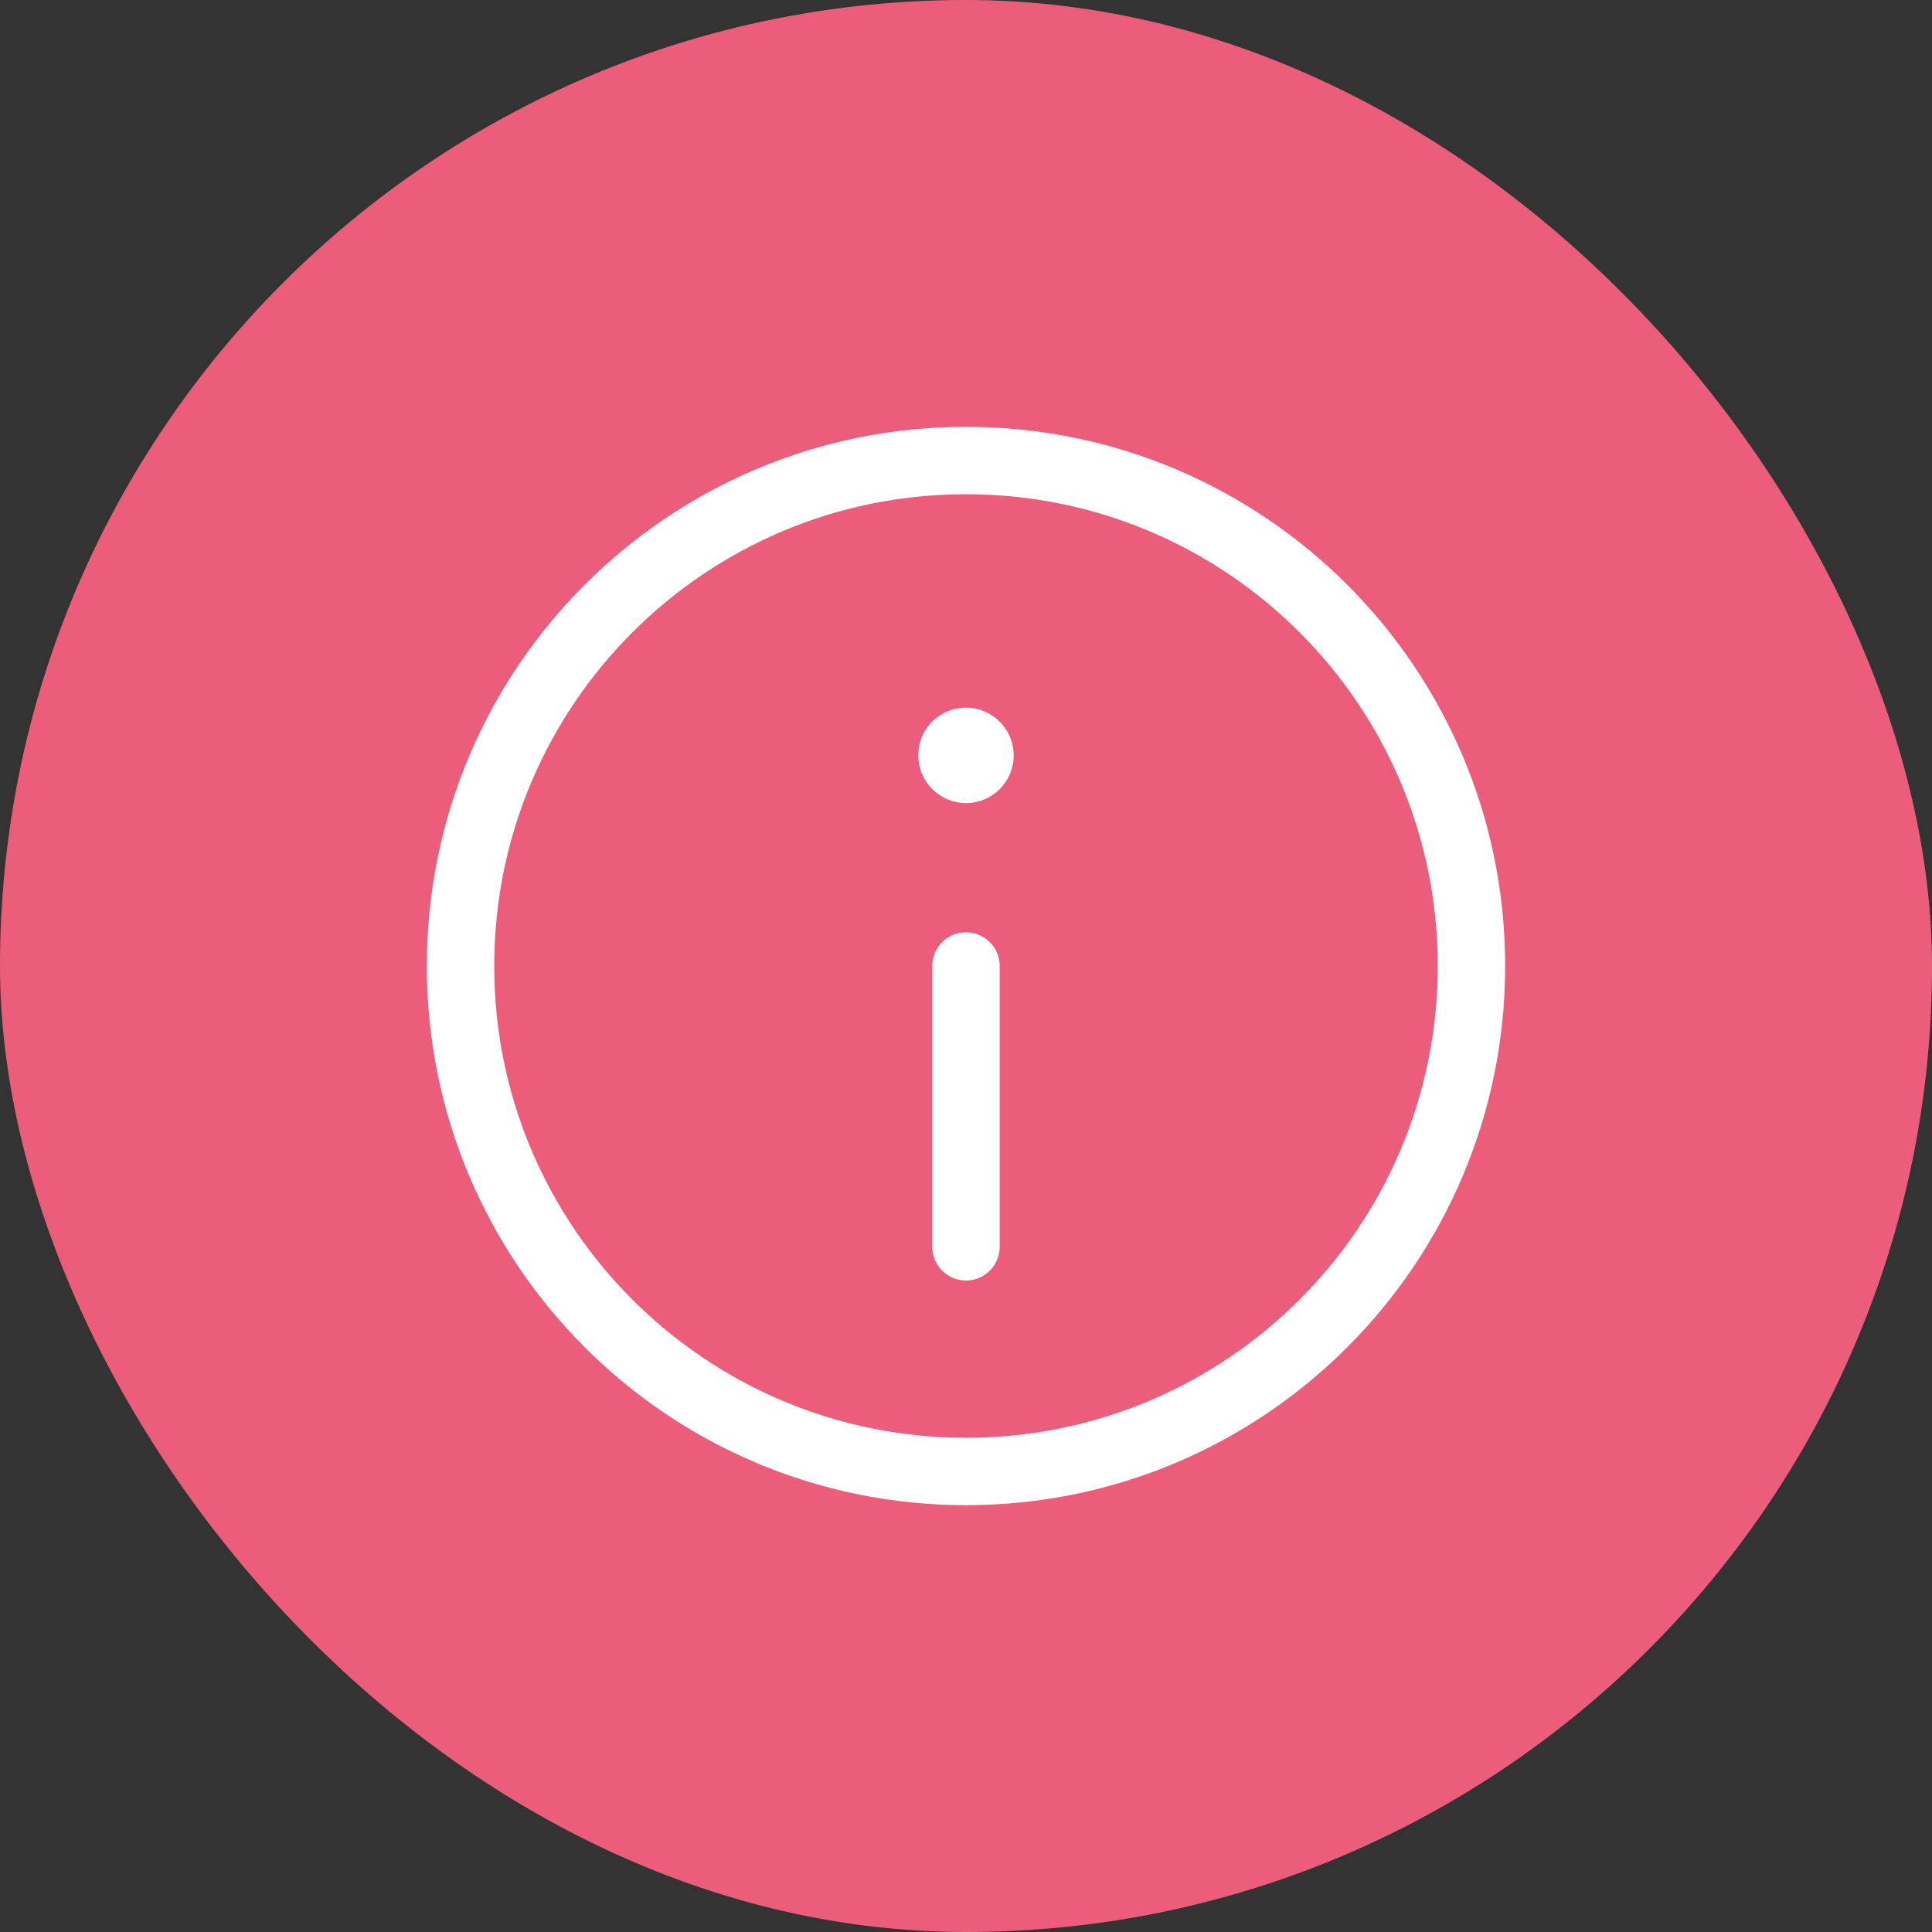
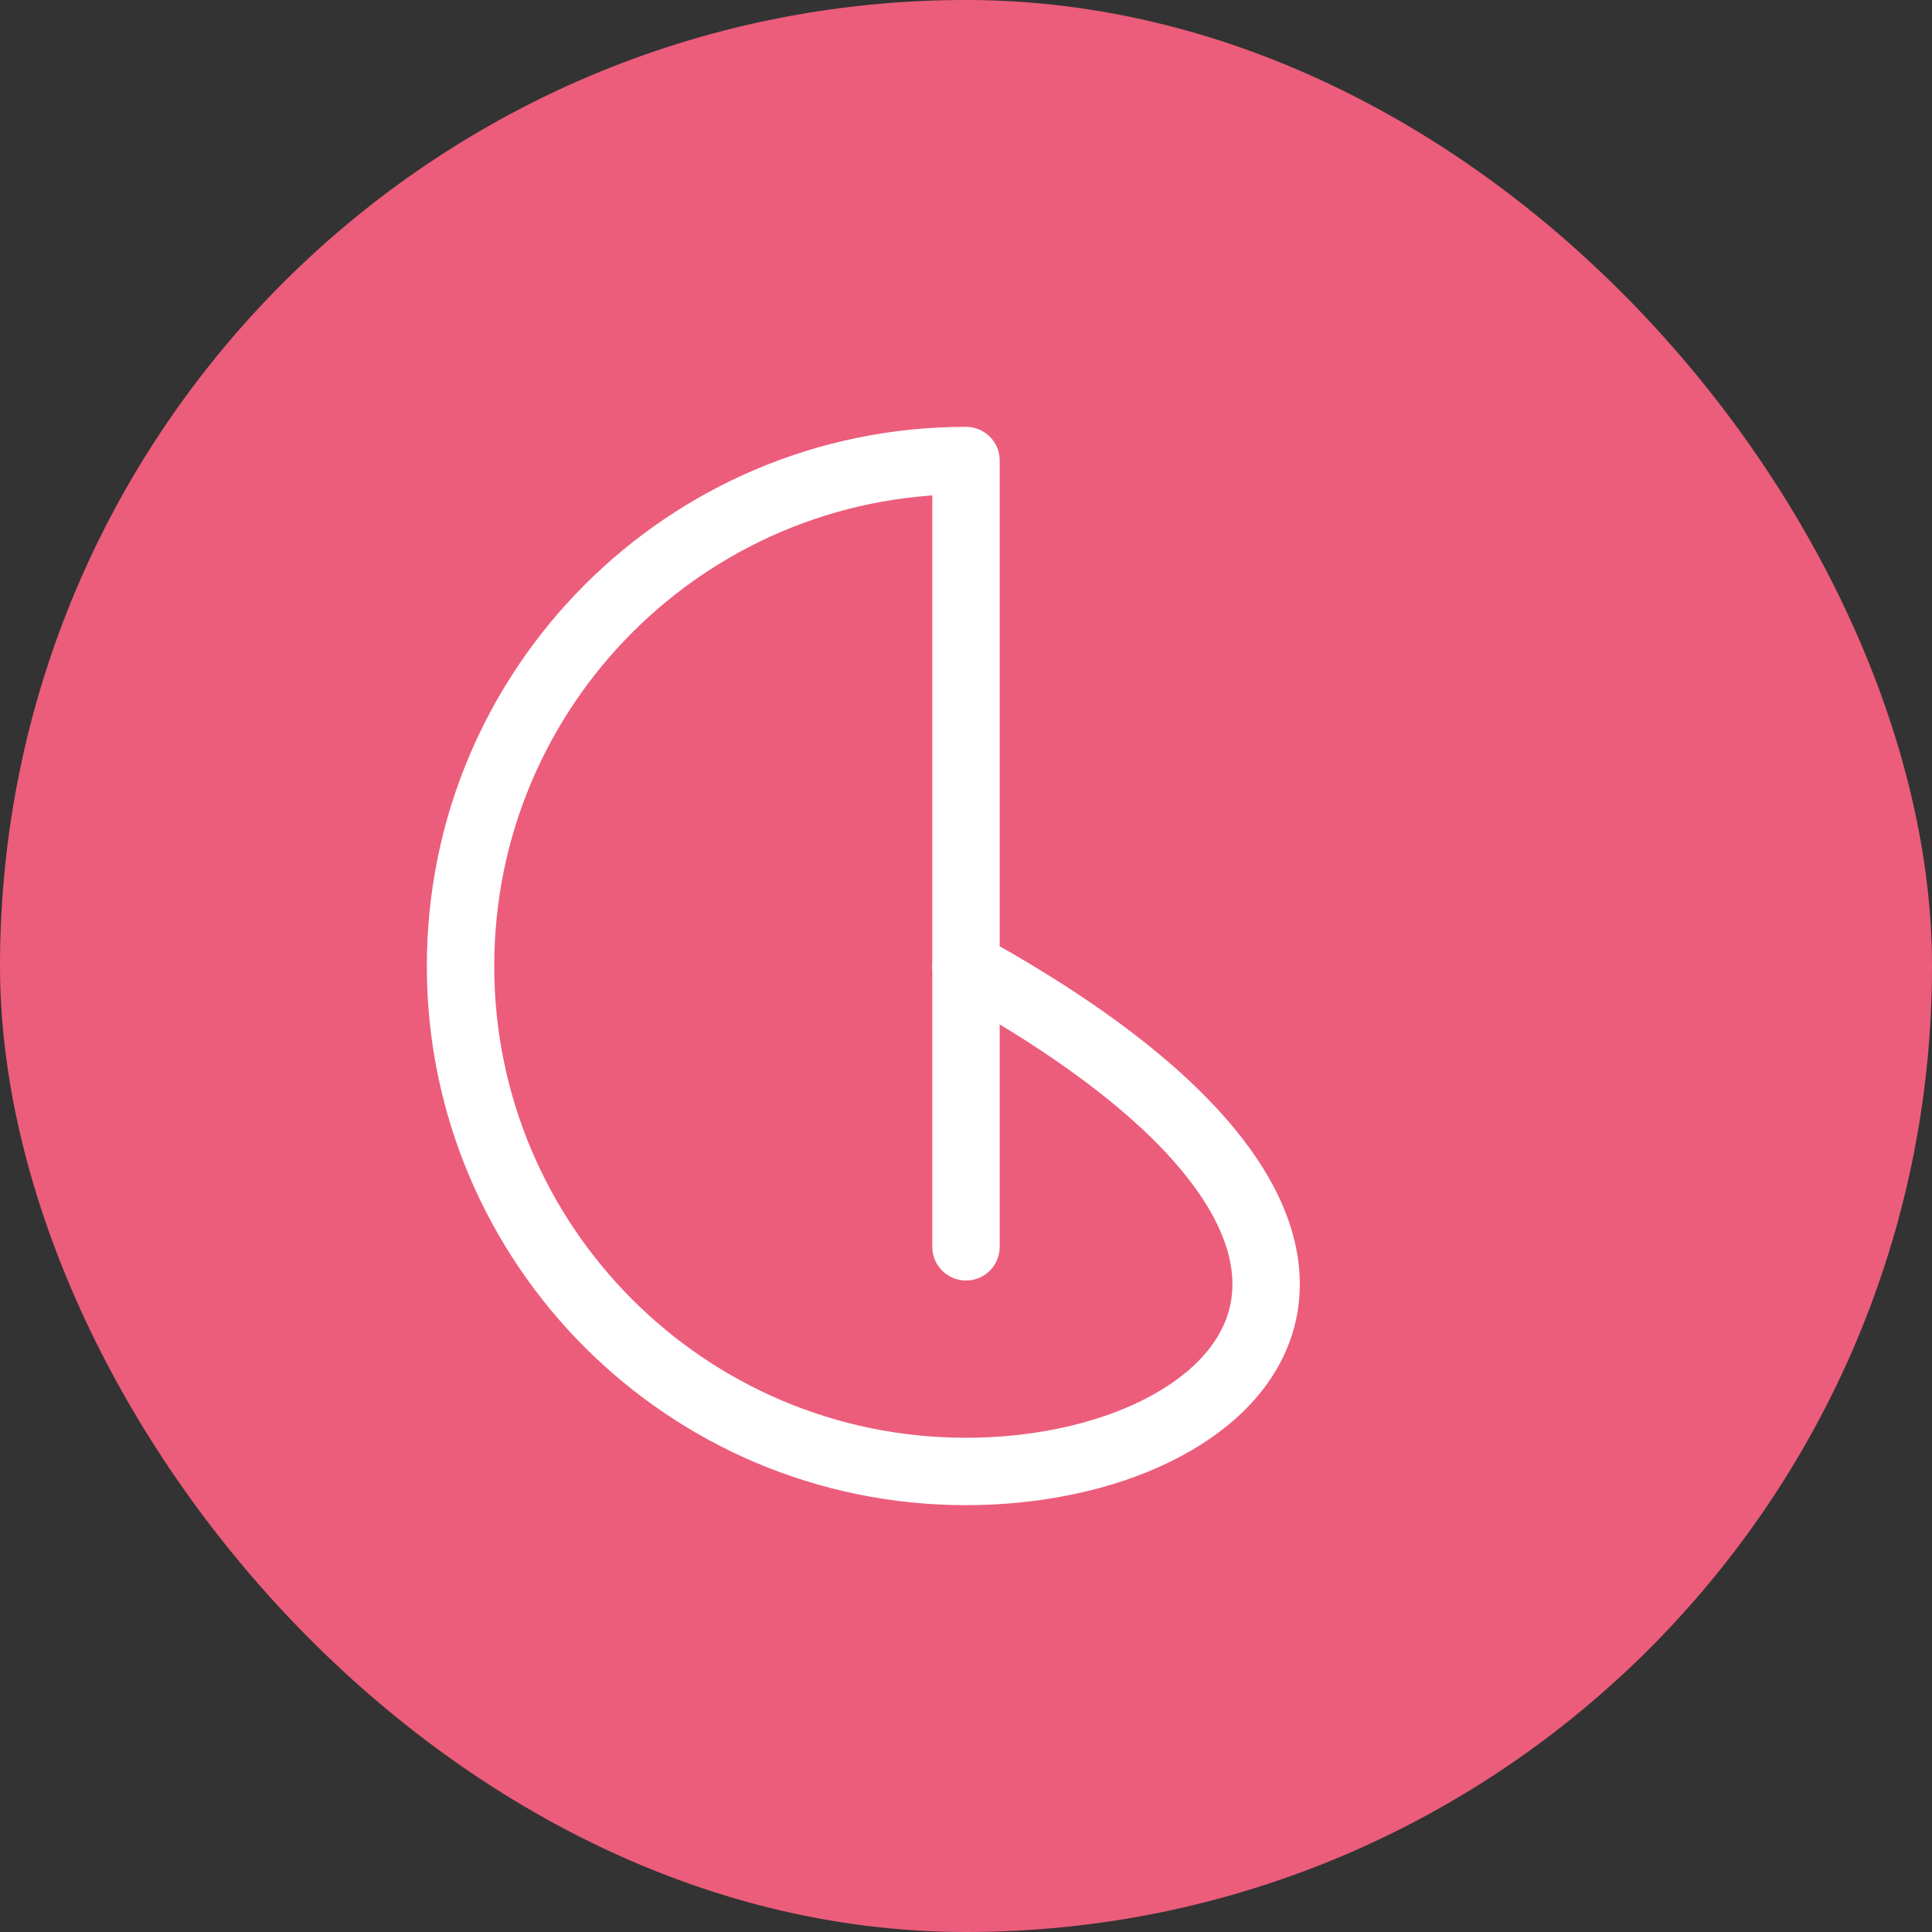
<svg xmlns="http://www.w3.org/2000/svg" width="43" height="43" viewBox="0 0 43 43" fill="none">
  <rect x="0" y="0" width="43" height="43" fill="#333333" stroke="none" />
  <rect width="43" height="43" rx="21.5" fill="#EC5D7B" />
-   <path d="M21.499 16.5C21.326 16.5 21.186 16.64 21.188 16.812C21.188 16.985 21.328 17.125 21.5 17.125C21.672 17.125 21.812 16.985 21.812 16.812C21.812 16.64 21.672 16.5 21.499 16.5" stroke="white" stroke-width="1.5" stroke-linecap="round" stroke-linejoin="round" />
-   <path fill-rule="evenodd" clip-rule="evenodd" d="M21.5 32.75V32.75C15.286 32.75 10.25 27.714 10.25 21.5V21.5C10.25 15.286 15.286 10.25 21.5 10.25V10.25C27.714 10.25 32.75 15.286 32.75 21.5V21.5C32.75 27.714 27.714 32.75 21.5 32.75Z" stroke="white" stroke-width="1.5" stroke-linecap="round" stroke-linejoin="round" />
+   <path fill-rule="evenodd" clip-rule="evenodd" d="M21.5 32.75V32.75C15.286 32.75 10.25 27.714 10.25 21.5V21.5C10.25 15.286 15.286 10.25 21.5 10.25V10.25V21.5C32.75 27.714 27.714 32.75 21.5 32.75Z" stroke="white" stroke-width="1.5" stroke-linecap="round" stroke-linejoin="round" />
  <path d="M21.5 21.5V27.75" stroke="white" stroke-width="1.5" stroke-linecap="round" stroke-linejoin="round" />
</svg>